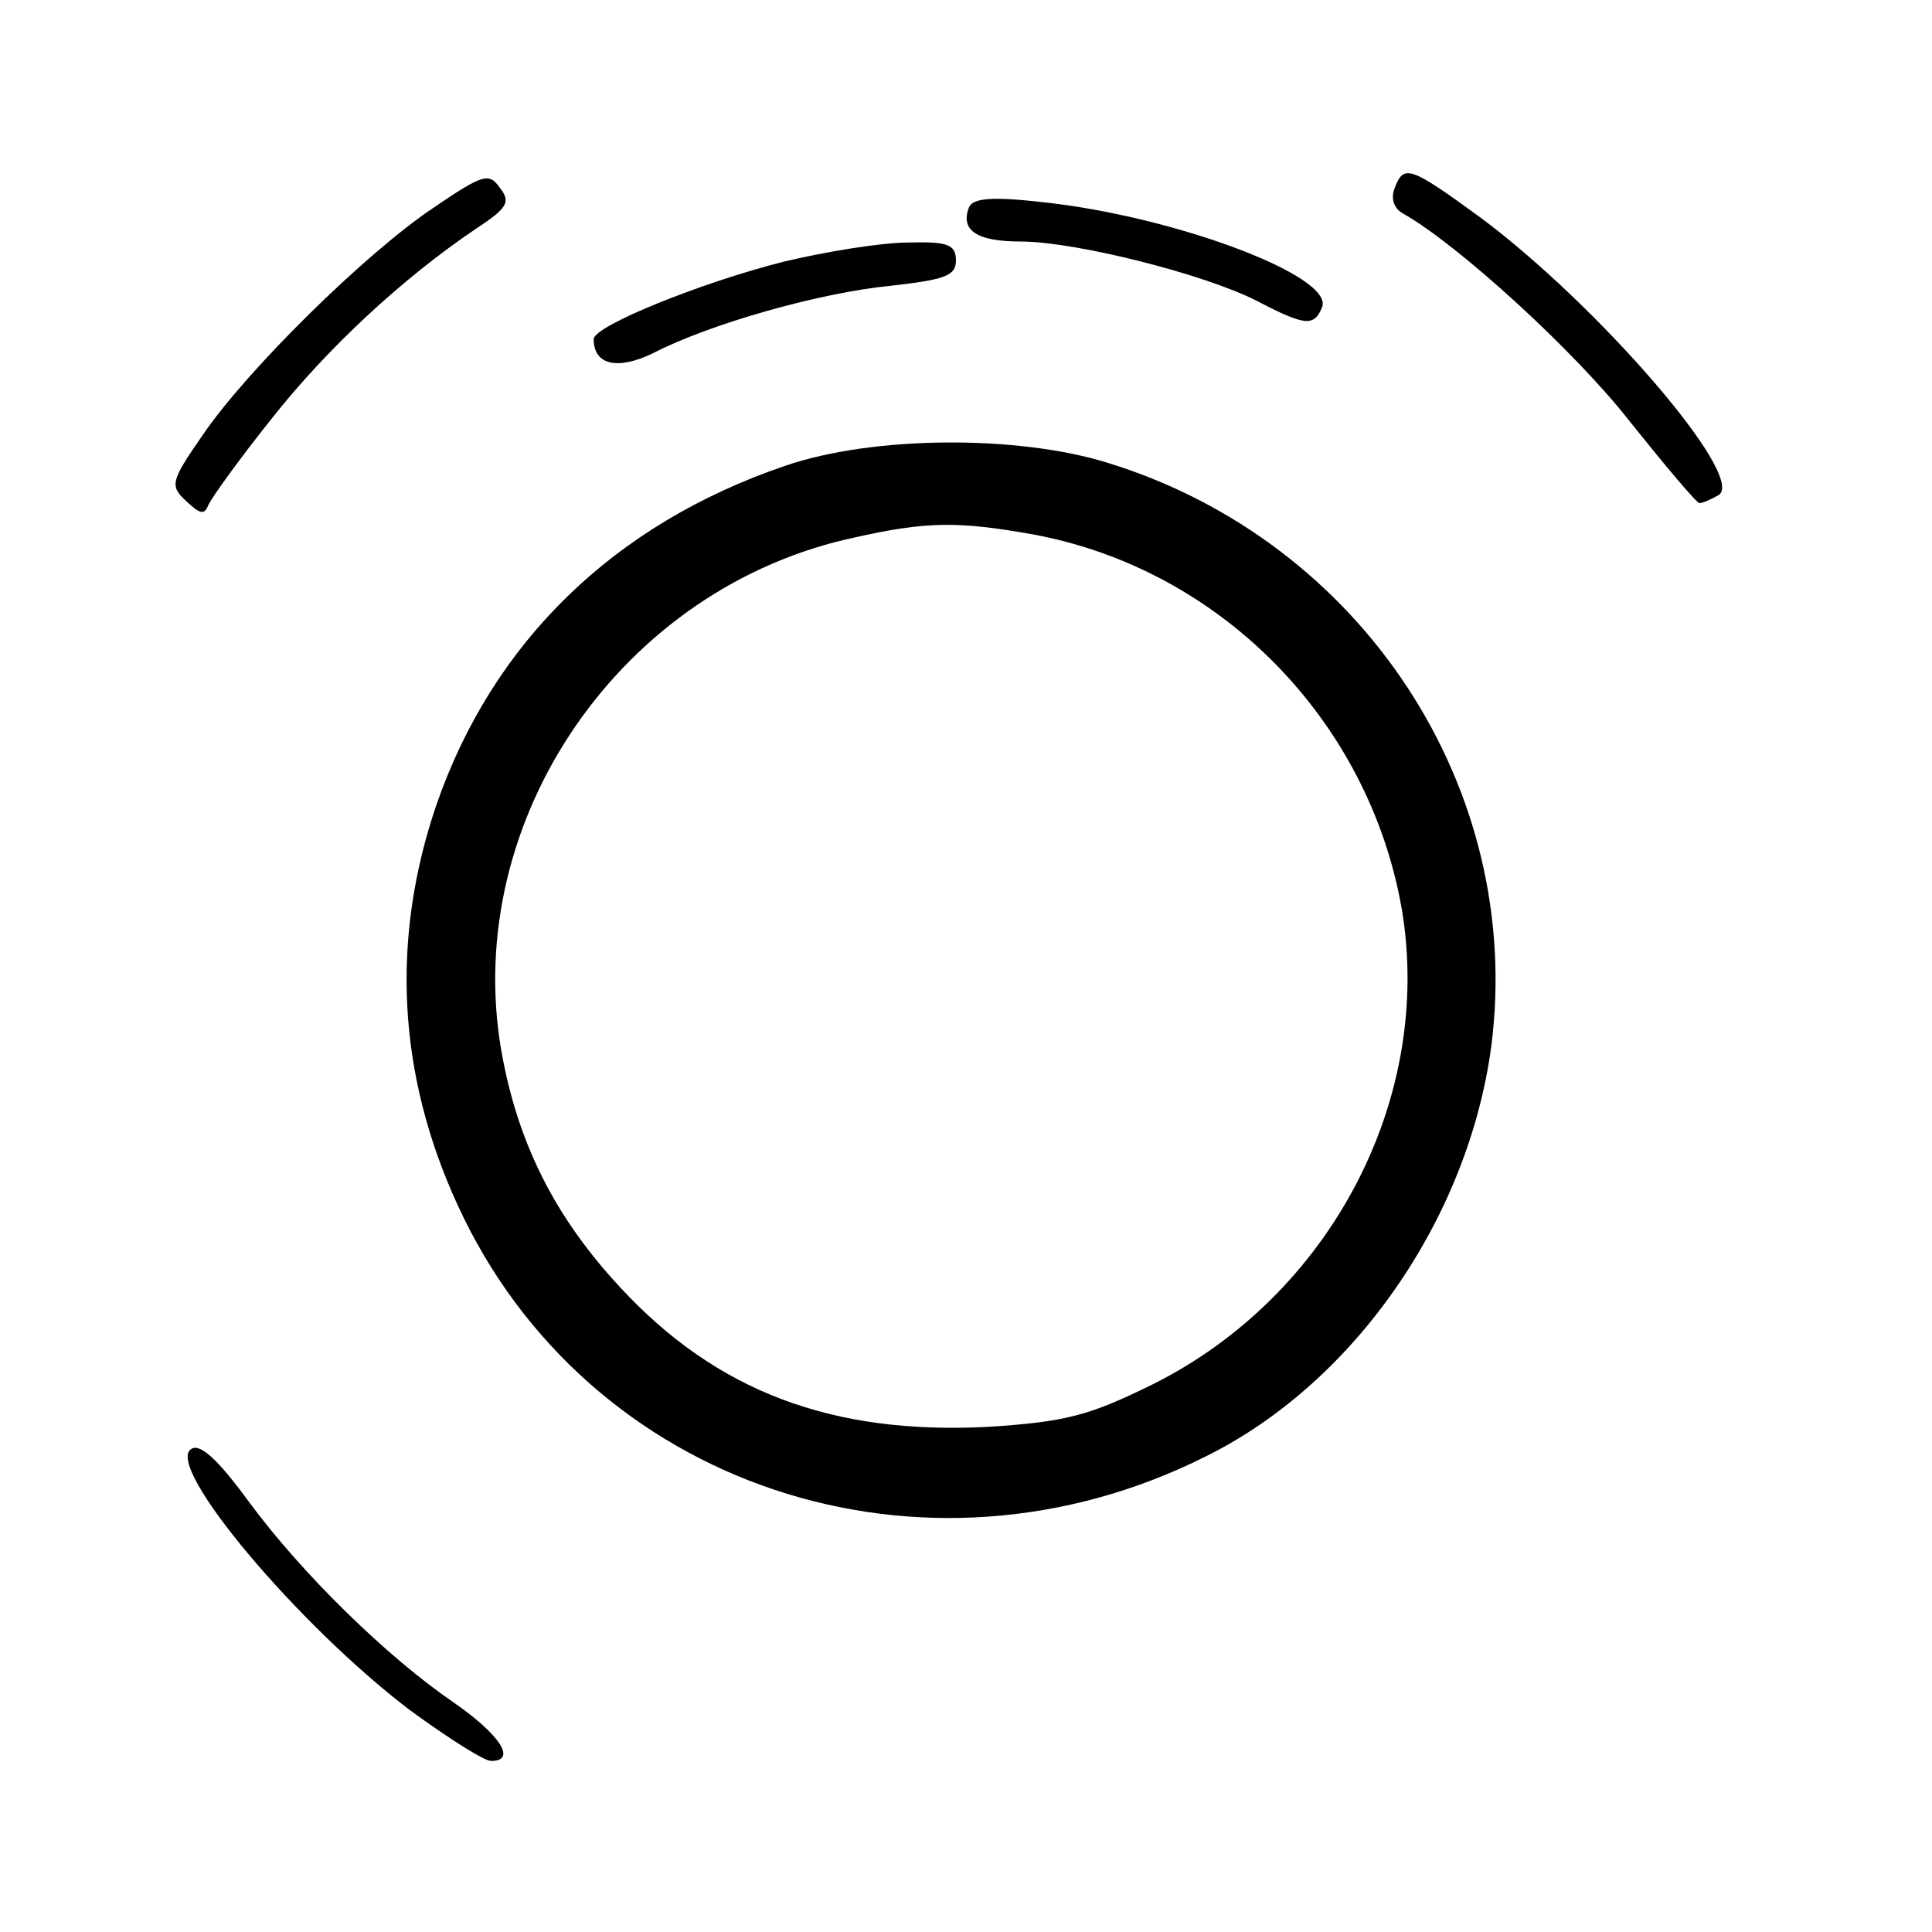
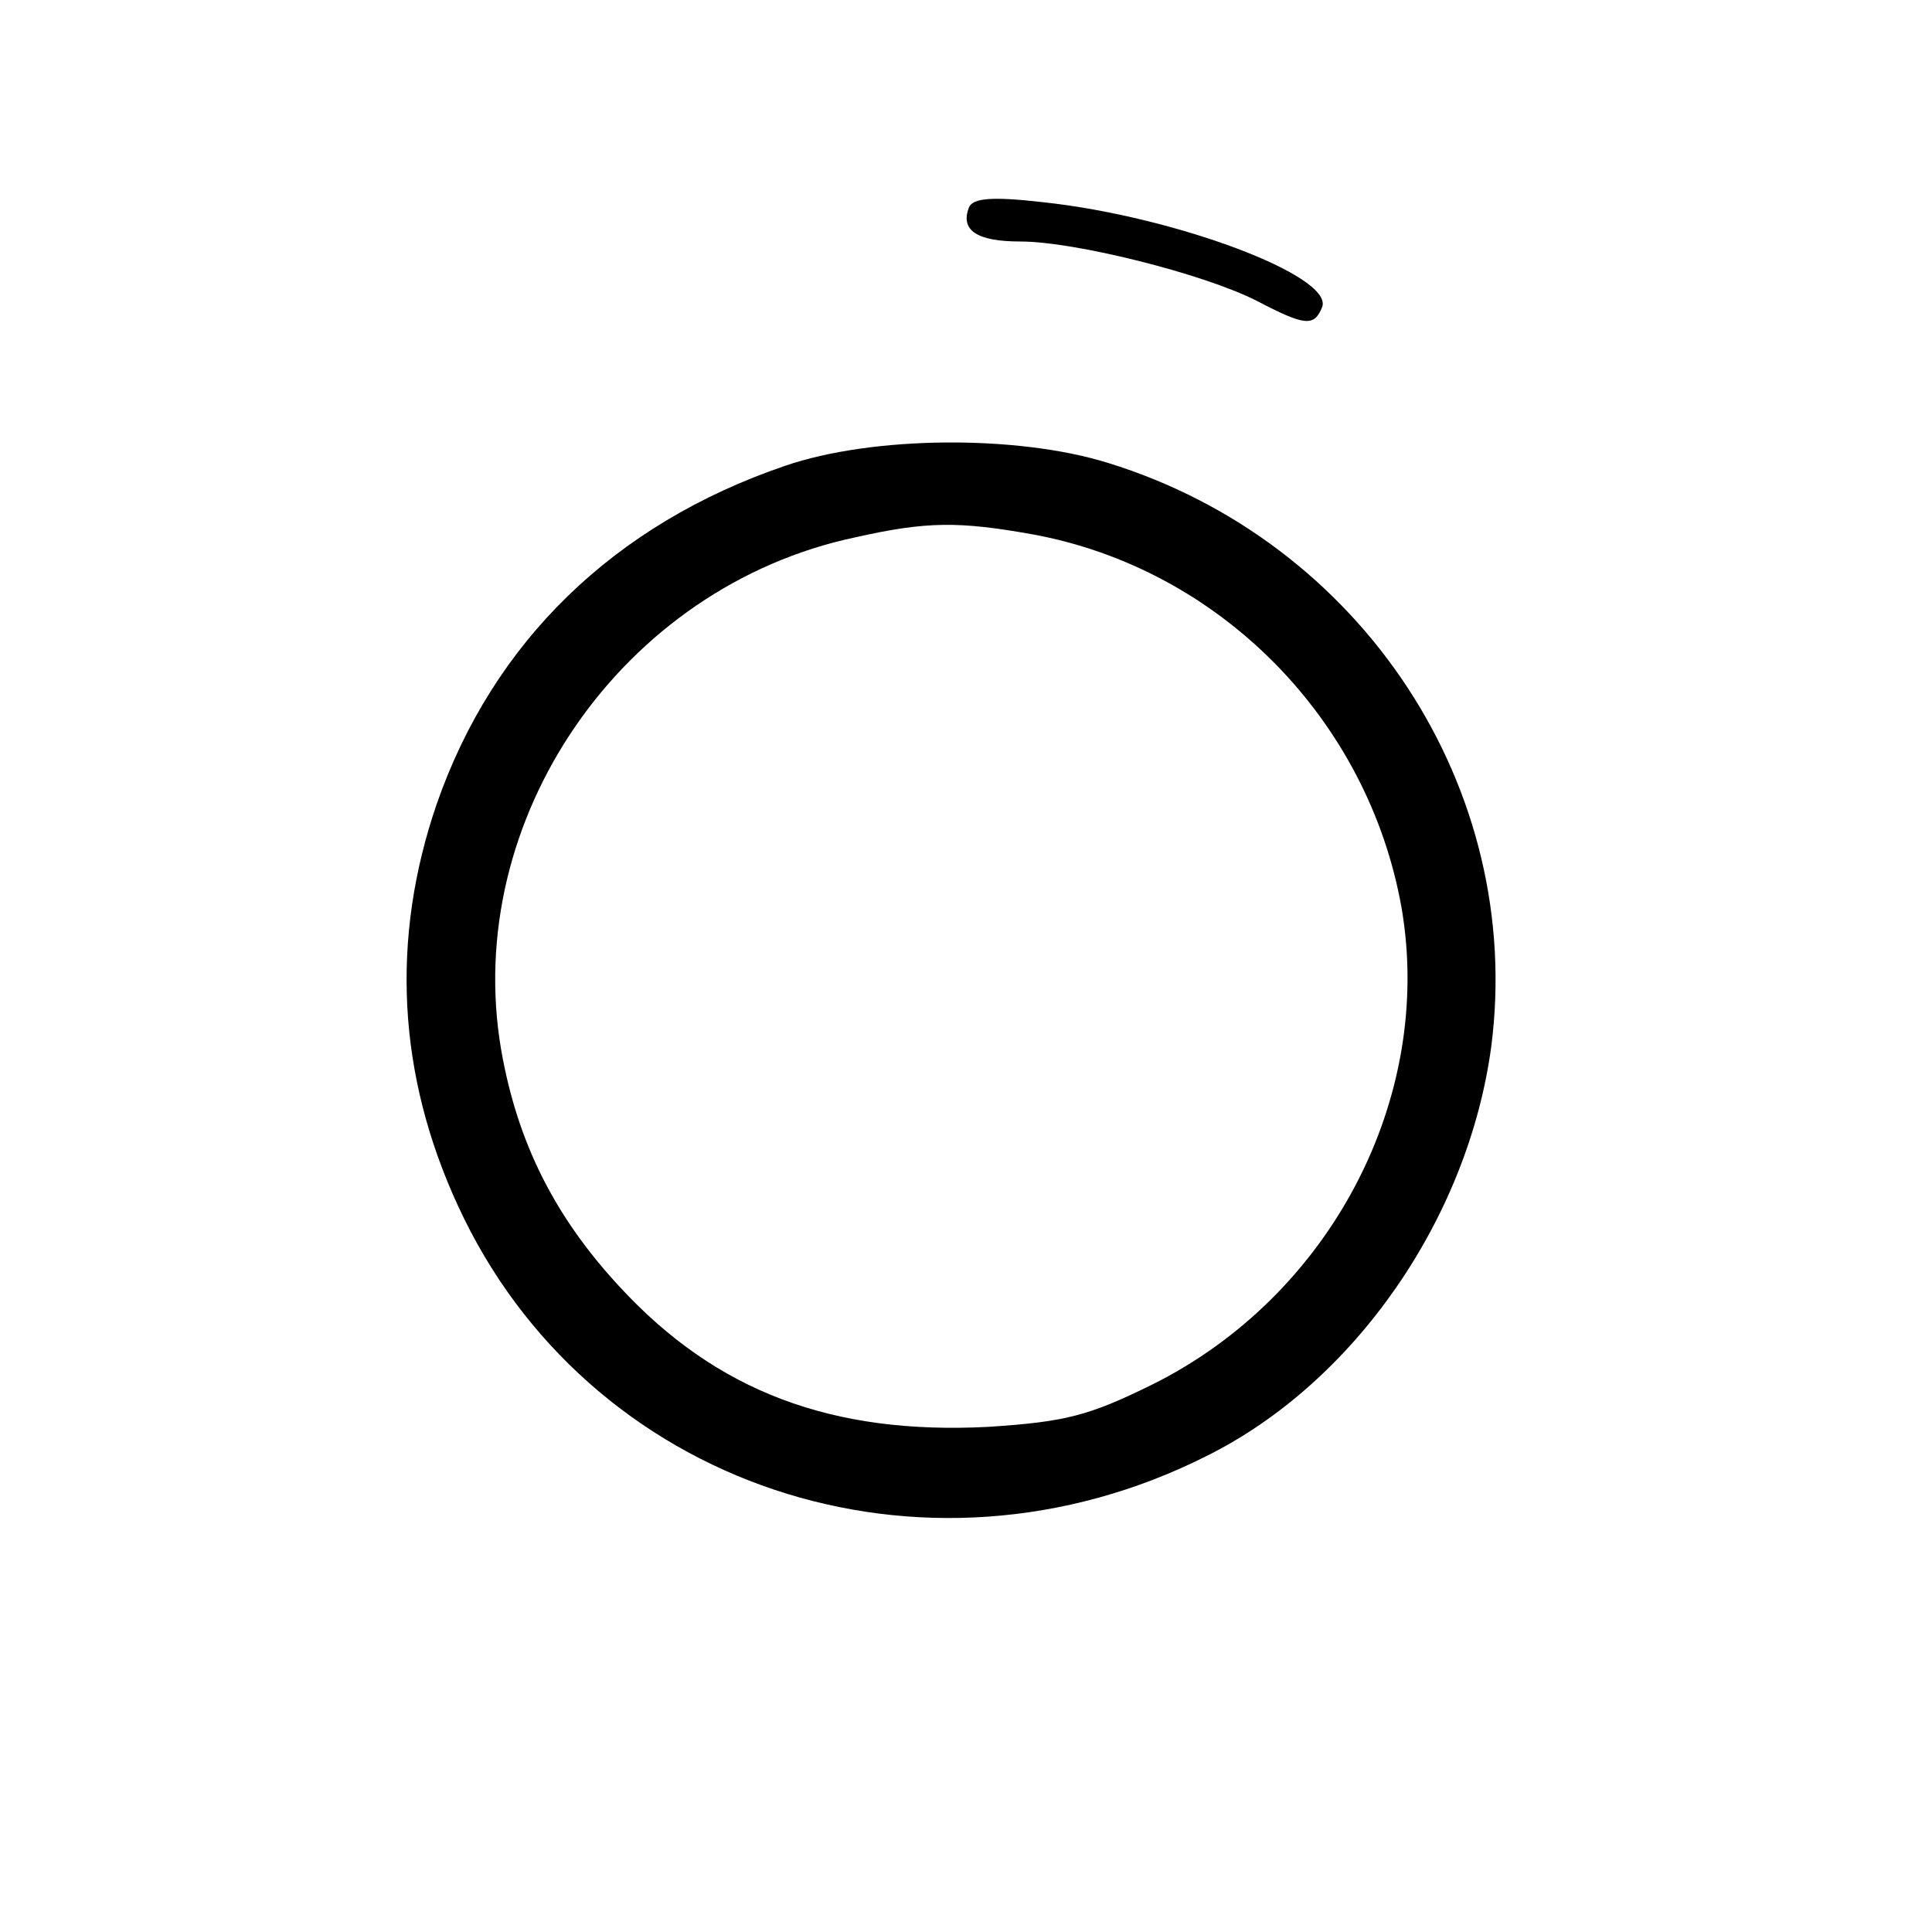
<svg xmlns="http://www.w3.org/2000/svg" version="1.0" width="192pt" height="192pt" viewBox="0 0 192 192" preserveAspectRatio="xMidYMid meet">
  <g transform="translate(0,192) scale(0.1,-0.1)" fill="#000000" stroke="none">
-     <path d="M430 1713 c-67 -45 -185 -161 -229 -226 -32 -46 -32 -50 -16 -65 14 -13 18 -14 22 -4 3 7 31 46 63 86 56 71 131 140 202 188 32 21 36 27 25 41 -11 16 -17 14 -67 -20z" />
-     <path d="M1386 1733 c-4 -10 -1 -20 8 -25 55 -31 171 -137 225 -206 36 -45 67 -82 70 -82 3 0 12 4 19 8 28 18 -120 189 -237 276 -70 51 -76 53 -85 29z" />
    <path d="M963 1714 c-9 -23 8 -34 51 -34 54 0 182 -32 235 -59 48 -25 57 -26 65 -6 11 31 -147 90 -277 104 -52 6 -70 4 -74 -5z" />
-     <path d="M779 1660 c-83 -21 -189 -64 -189 -77 0 -26 24 -31 59 -14 56 29 165 60 236 67 54 6 65 10 65 25 0 16 -8 19 -47 18 -27 0 -82 -9 -124 -19z" />
    <path d="M780 1457 c-170 -58 -290 -175 -346 -336 -46 -134 -39 -269 21 -399 128 -279 462 -391 744 -249 147 73 260 236 283 407 33 256 -128 502 -381 580 -90 28 -234 27 -321 -3z m246 -68 c186 -34 334 -184 367 -372 32 -189 -71 -385 -248 -473 -63 -31 -86 -37 -163 -42 -155 -8 -270 35 -366 139 -65 70 -102 144 -118 236 -39 229 120 460 352 509 71 16 103 16 176 3z" />
-     <path d="M190 480 c-27 -17 107 -176 218 -260 37 -27 73 -50 80 -50 26 0 9 26 -37 58 -66 45 -151 128 -204 200 -30 41 -48 58 -57 52z" />
  </g>
</svg>